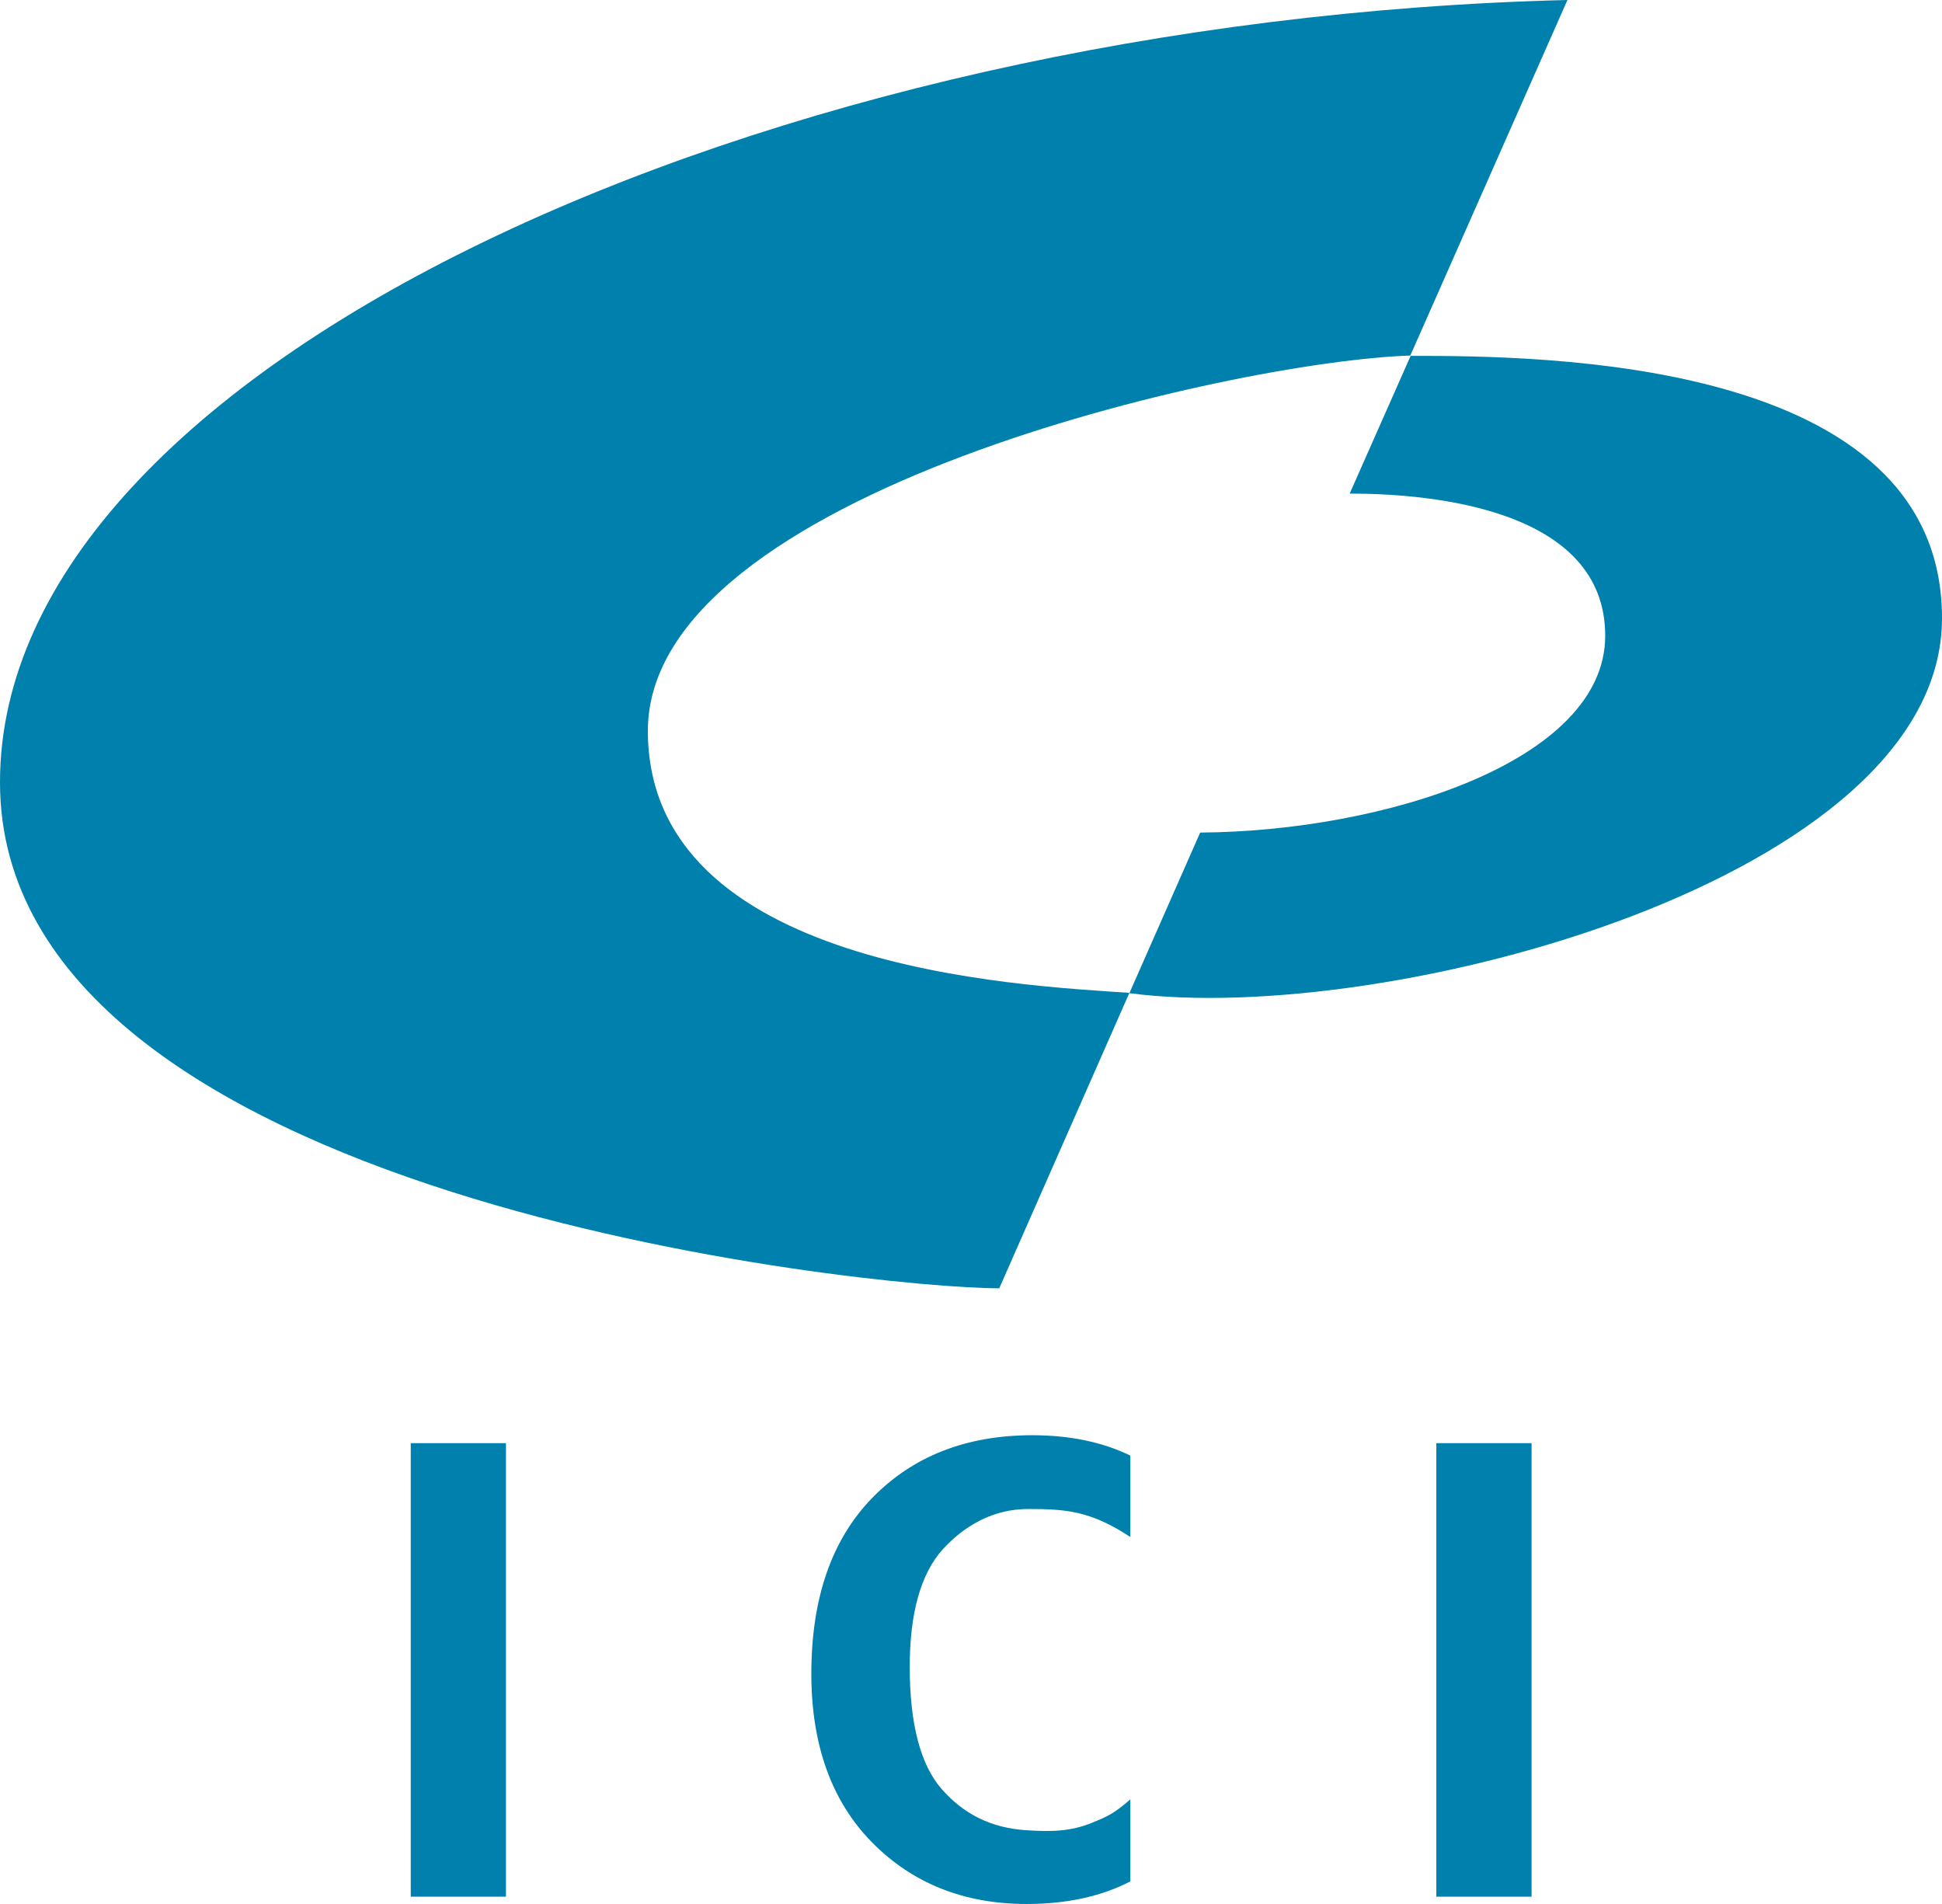
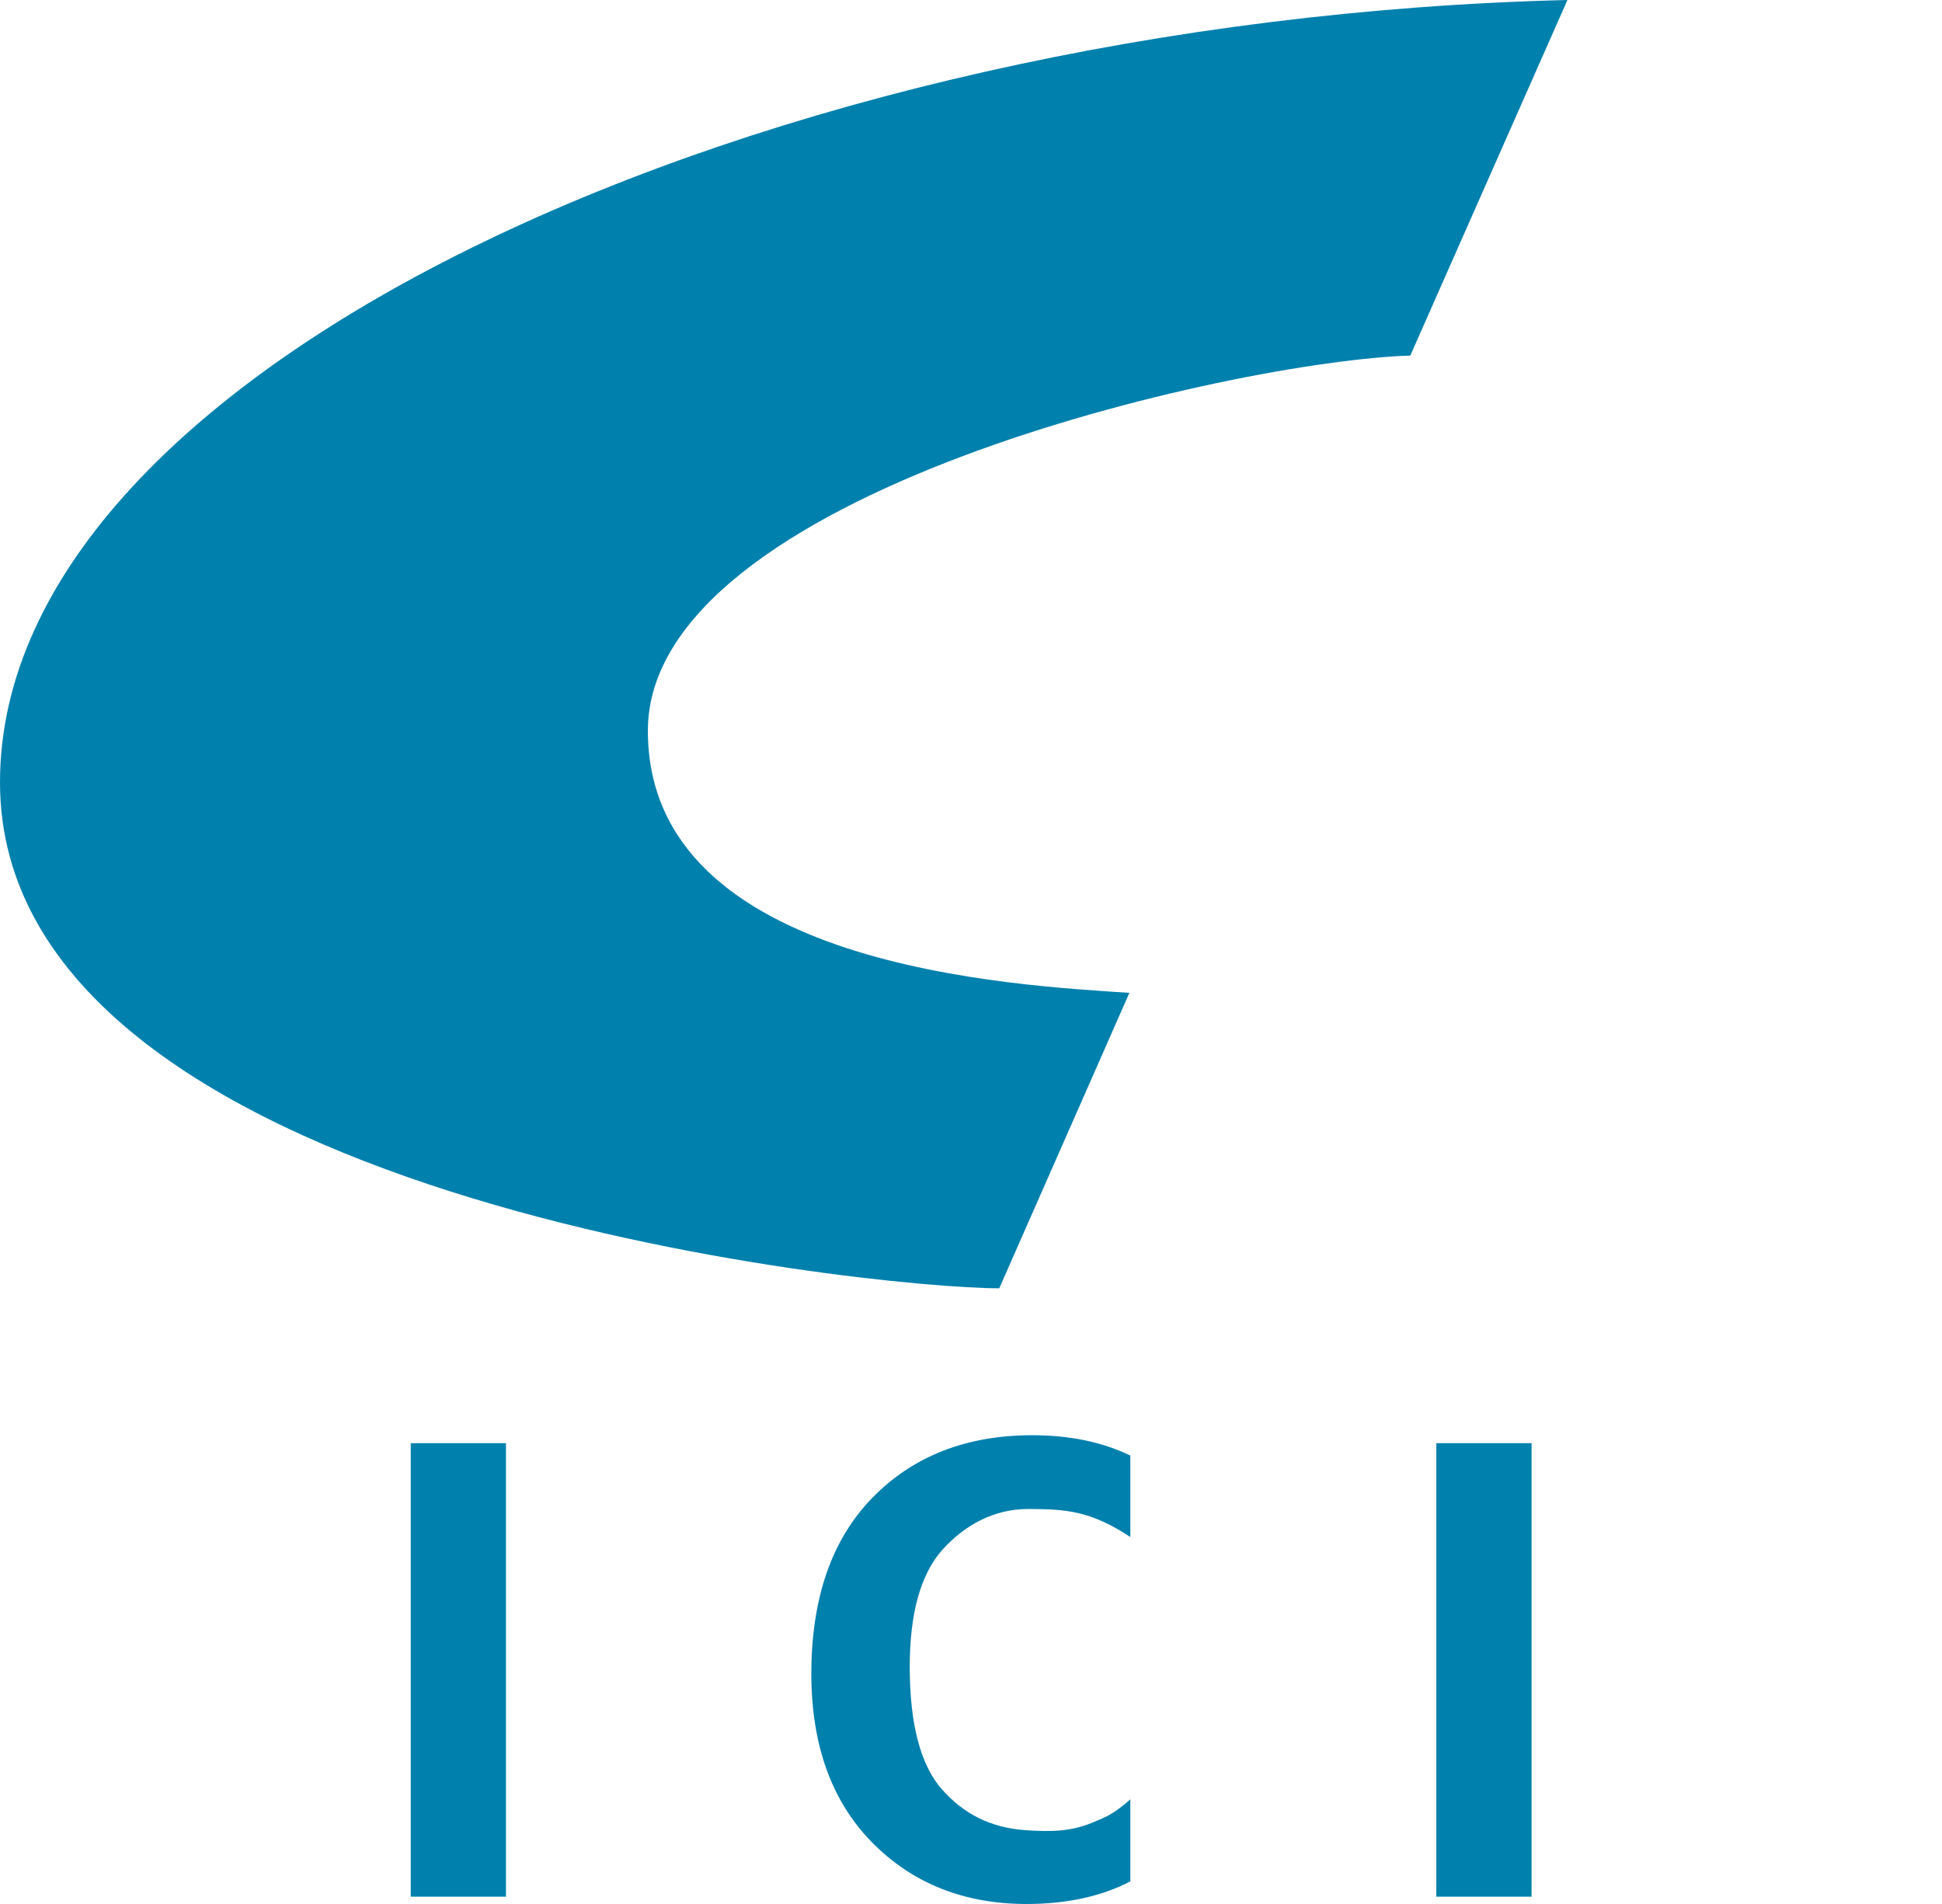
<svg xmlns="http://www.w3.org/2000/svg" width="102" height="100" viewBox="0 0 102 100" fill="none">
-   <path fill-rule="evenodd" clip-rule="evenodd" d="M74.091 18.69C80.893 18.69 102 18.774 102 32.47C102 46.167 72.79 53.934 59.319 52.163L63.037 43.728C72.707 43.661 84.311 39.987 84.311 33.389C84.311 26.791 75.358 25.923 70.89 25.923L74.091 18.69Z" fill="#0080AD" />
  <path fill-rule="evenodd" clip-rule="evenodd" d="M82.327 0C40.213 1.036 0 19.192 0 41.089C0 62.987 45.681 67.663 52.484 67.663L59.319 52.146C53.417 51.745 34.028 50.86 34.028 38.383C34.028 25.906 64.738 18.974 74.074 18.674L82.327 0Z" fill="#0080AD" />
  <path d="M80.443 75.797H75.441V99.616H80.443V75.797Z" fill="#0080AD" />
  <path d="M59.369 98.814C57.852 99.599 56.035 100 53.918 100C50.633 100 47.916 98.914 45.798 96.76C43.681 94.605 42.614 91.649 42.614 87.907C42.614 83.948 43.681 80.859 45.815 78.67C47.949 76.482 50.75 75.38 54.218 75.38C56.168 75.38 57.886 75.731 59.369 76.449V80.725C57.285 79.355 56.002 79.255 54.001 79.255C52.167 79.255 50.65 80.124 49.499 81.393C48.366 82.662 47.782 84.717 47.782 87.54C47.782 90.546 48.349 92.701 49.466 93.97C50.6 95.256 52 95.991 53.868 96.125C55.201 96.208 56.202 96.208 57.385 95.724C58.152 95.407 58.486 95.273 59.369 94.505V98.814Z" fill="#0080AD" />
-   <path d="M26.575 75.797H21.574V99.616H26.575V75.797Z" fill="#0080AD" />
+   <path d="M26.575 75.797H21.574V99.616H26.575Z" fill="#0080AD" />
</svg>